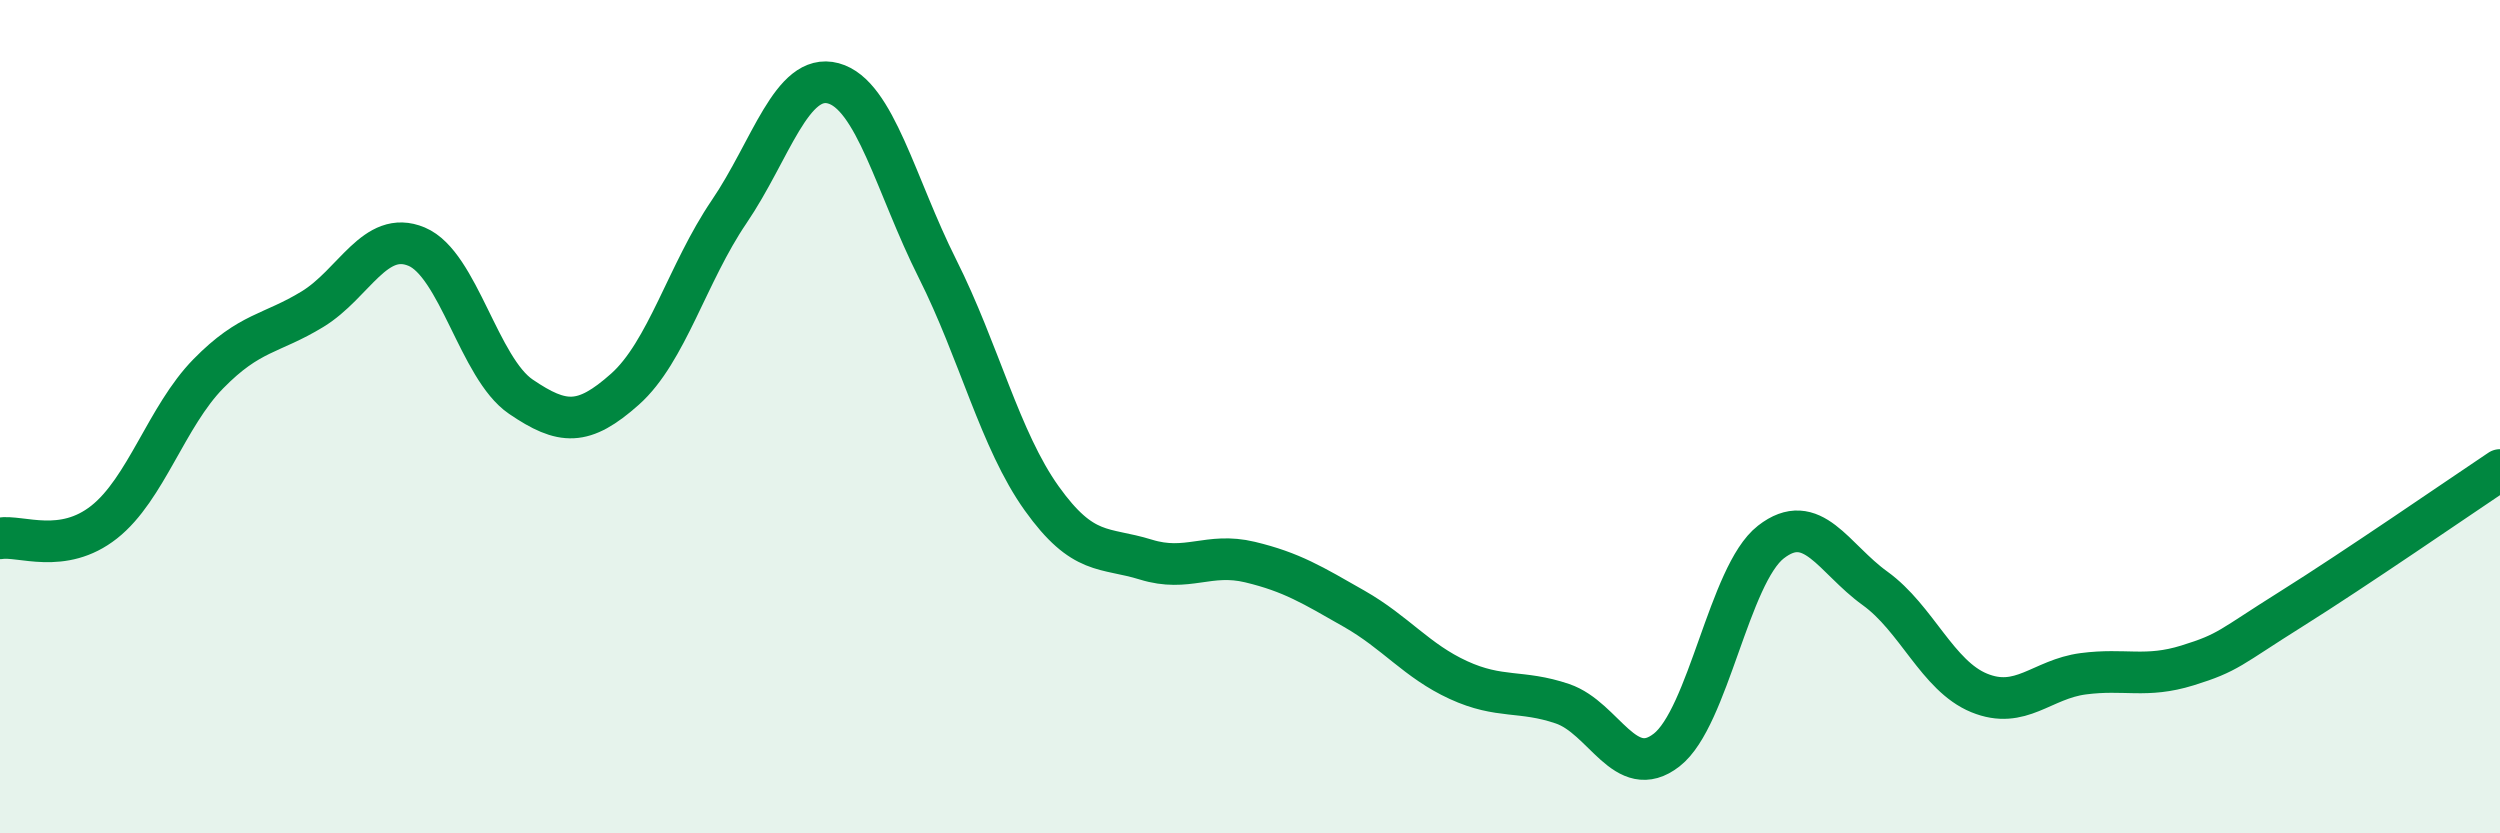
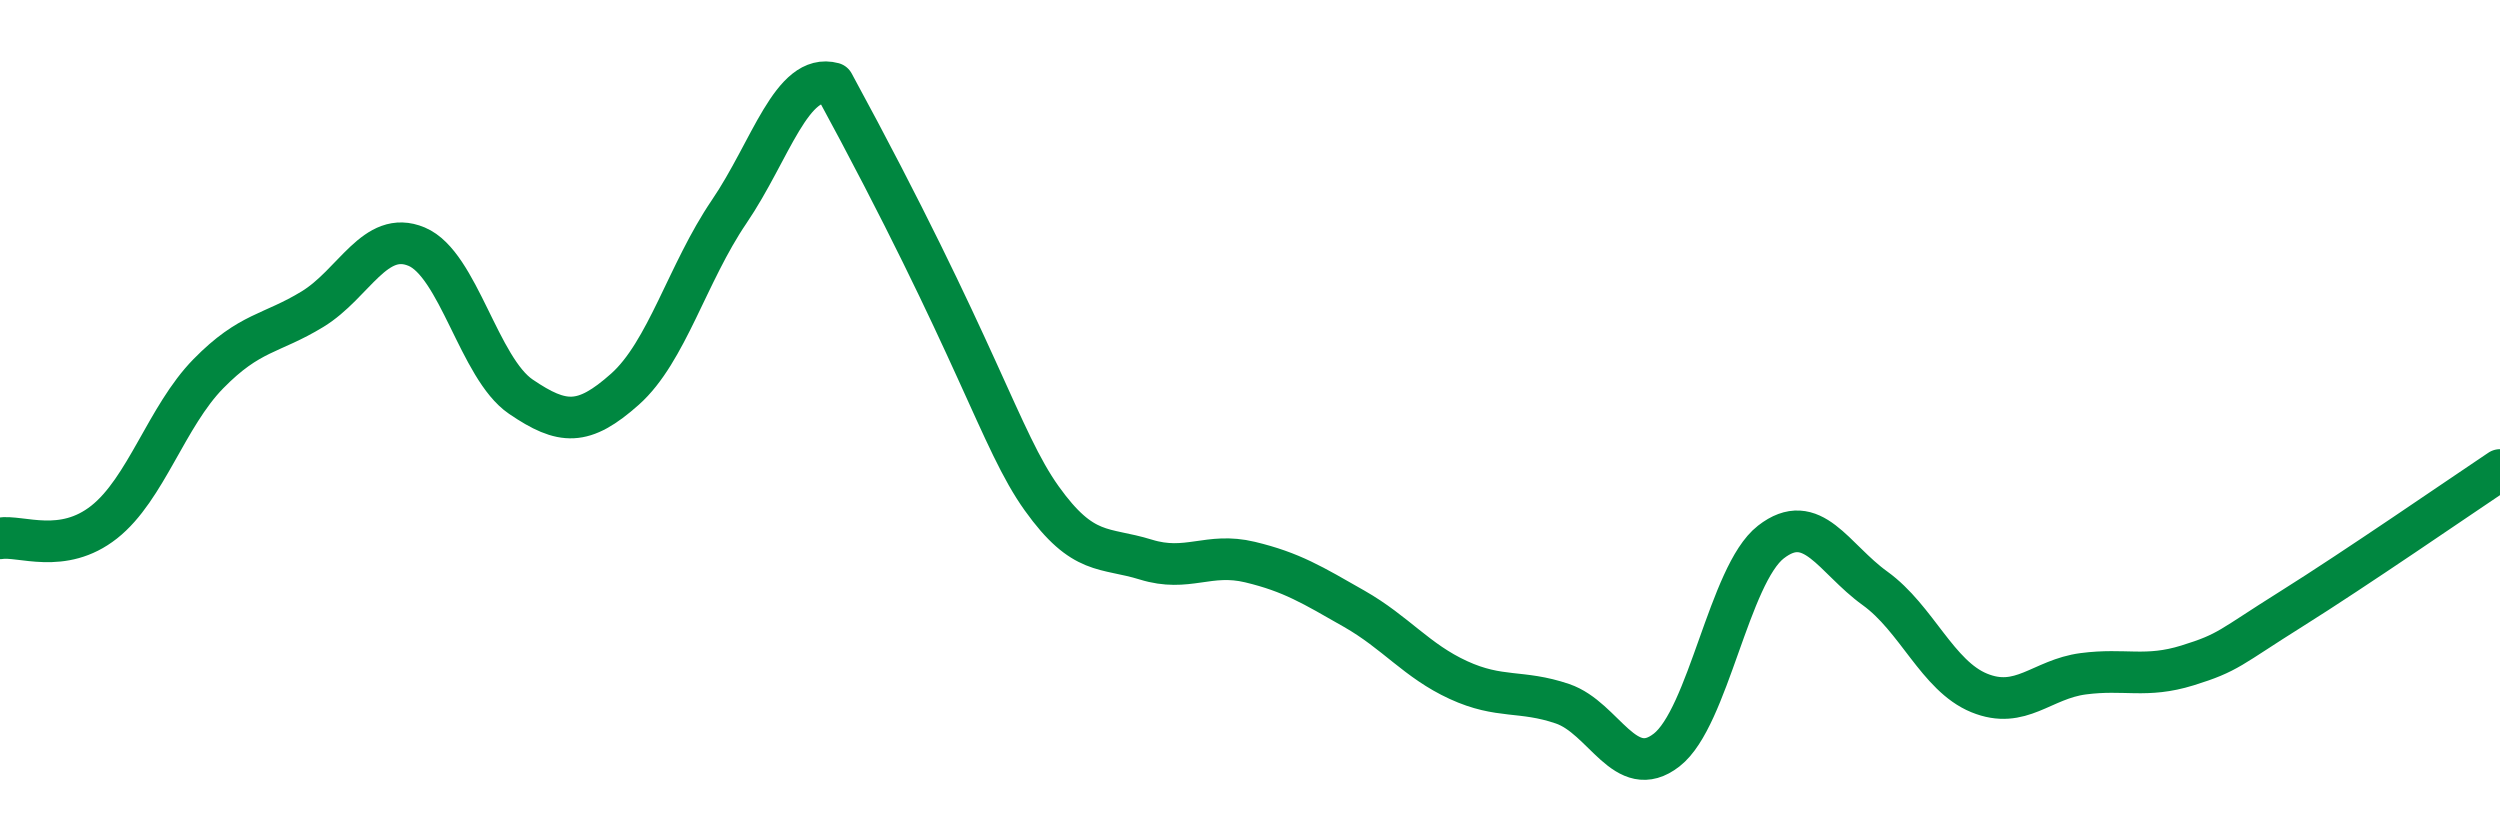
<svg xmlns="http://www.w3.org/2000/svg" width="60" height="20" viewBox="0 0 60 20">
-   <path d="M 0,12.92 C 0.5,12.84 1.5,13.32 2.5,12.53 C 3.5,11.74 4,9.99 5,8.97 C 6,7.95 6.5,8.03 7.5,7.42 C 8.5,6.81 9,5.5 10,5.92 C 11,6.34 11.5,8.84 12.5,9.52 C 13.5,10.2 14,10.23 15,9.34 C 16,8.45 16.5,6.55 17.5,5.08 C 18.5,3.61 19,1.73 20,2 C 21,2.27 21.5,4.46 22.5,6.45 C 23.5,8.44 24,10.56 25,11.96 C 26,13.36 26.5,13.12 27.5,13.43 C 28.5,13.74 29,13.25 30,13.49 C 31,13.73 31.5,14.04 32.5,14.61 C 33.5,15.18 34,15.86 35,16.32 C 36,16.78 36.5,16.55 37.5,16.89 C 38.5,17.23 39,18.78 40,18 C 41,17.22 41.5,13.79 42.5,13.01 C 43.5,12.23 44,13.4 45,14.12 C 46,14.84 46.5,16.22 47.5,16.63 C 48.5,17.04 49,16.3 50,16.17 C 51,16.04 51.5,16.28 52.5,15.97 C 53.5,15.66 53.5,15.55 55,14.61 C 56.5,13.67 59,11.95 60,11.28L60 20L0 20Z" fill="#008740" opacity="0.1" stroke-linecap="round" stroke-linejoin="round" />
-   <path d="M 0,12.92 C 0.5,12.84 1.5,13.32 2.5,12.53 C 3.5,11.74 4,9.99 5,8.97 C 6,7.95 6.5,8.03 7.5,7.42 C 8.5,6.81 9,5.5 10,5.92 C 11,6.34 11.5,8.84 12.5,9.52 C 13.5,10.2 14,10.23 15,9.34 C 16,8.45 16.5,6.55 17.5,5.08 C 18.5,3.61 19,1.73 20,2 C 21,2.27 21.5,4.46 22.5,6.45 C 23.5,8.44 24,10.56 25,11.96 C 26,13.36 26.5,13.12 27.5,13.43 C 28.5,13.74 29,13.25 30,13.49 C 31,13.73 31.5,14.04 32.5,14.61 C 33.5,15.18 34,15.86 35,16.32 C 36,16.78 36.5,16.55 37.5,16.89 C 38.5,17.23 39,18.78 40,18 C 41,17.22 41.5,13.79 42.5,13.01 C 43.5,12.23 44,13.4 45,14.12 C 46,14.84 46.5,16.22 47.5,16.63 C 48.5,17.04 49,16.3 50,16.17 C 51,16.04 51.5,16.28 52.5,15.97 C 53.5,15.66 53.5,15.55 55,14.61 C 56.5,13.67 59,11.95 60,11.28" stroke="#008740" stroke-width="1" fill="none" stroke-linecap="round" stroke-linejoin="round" />
+   <path d="M 0,12.92 C 0.5,12.84 1.5,13.32 2.5,12.53 C 3.5,11.74 4,9.99 5,8.97 C 6,7.95 6.5,8.03 7.5,7.42 C 8.5,6.81 9,5.5 10,5.92 C 11,6.34 11.5,8.84 12.5,9.52 C 13.5,10.2 14,10.23 15,9.34 C 16,8.45 16.5,6.55 17.5,5.08 C 18.5,3.61 19,1.73 20,2 C 23.5,8.44 24,10.56 25,11.96 C 26,13.36 26.5,13.12 27.5,13.43 C 28.5,13.74 29,13.25 30,13.49 C 31,13.73 31.5,14.04 32.5,14.61 C 33.5,15.18 34,15.86 35,16.32 C 36,16.78 36.5,16.55 37.5,16.89 C 38.5,17.23 39,18.78 40,18 C 41,17.22 41.5,13.79 42.5,13.01 C 43.5,12.23 44,13.4 45,14.12 C 46,14.84 46.5,16.22 47.5,16.63 C 48.5,17.04 49,16.3 50,16.17 C 51,16.04 51.5,16.28 52.5,15.97 C 53.5,15.66 53.5,15.55 55,14.61 C 56.5,13.67 59,11.95 60,11.28" stroke="#008740" stroke-width="1" fill="none" stroke-linecap="round" stroke-linejoin="round" />
</svg>